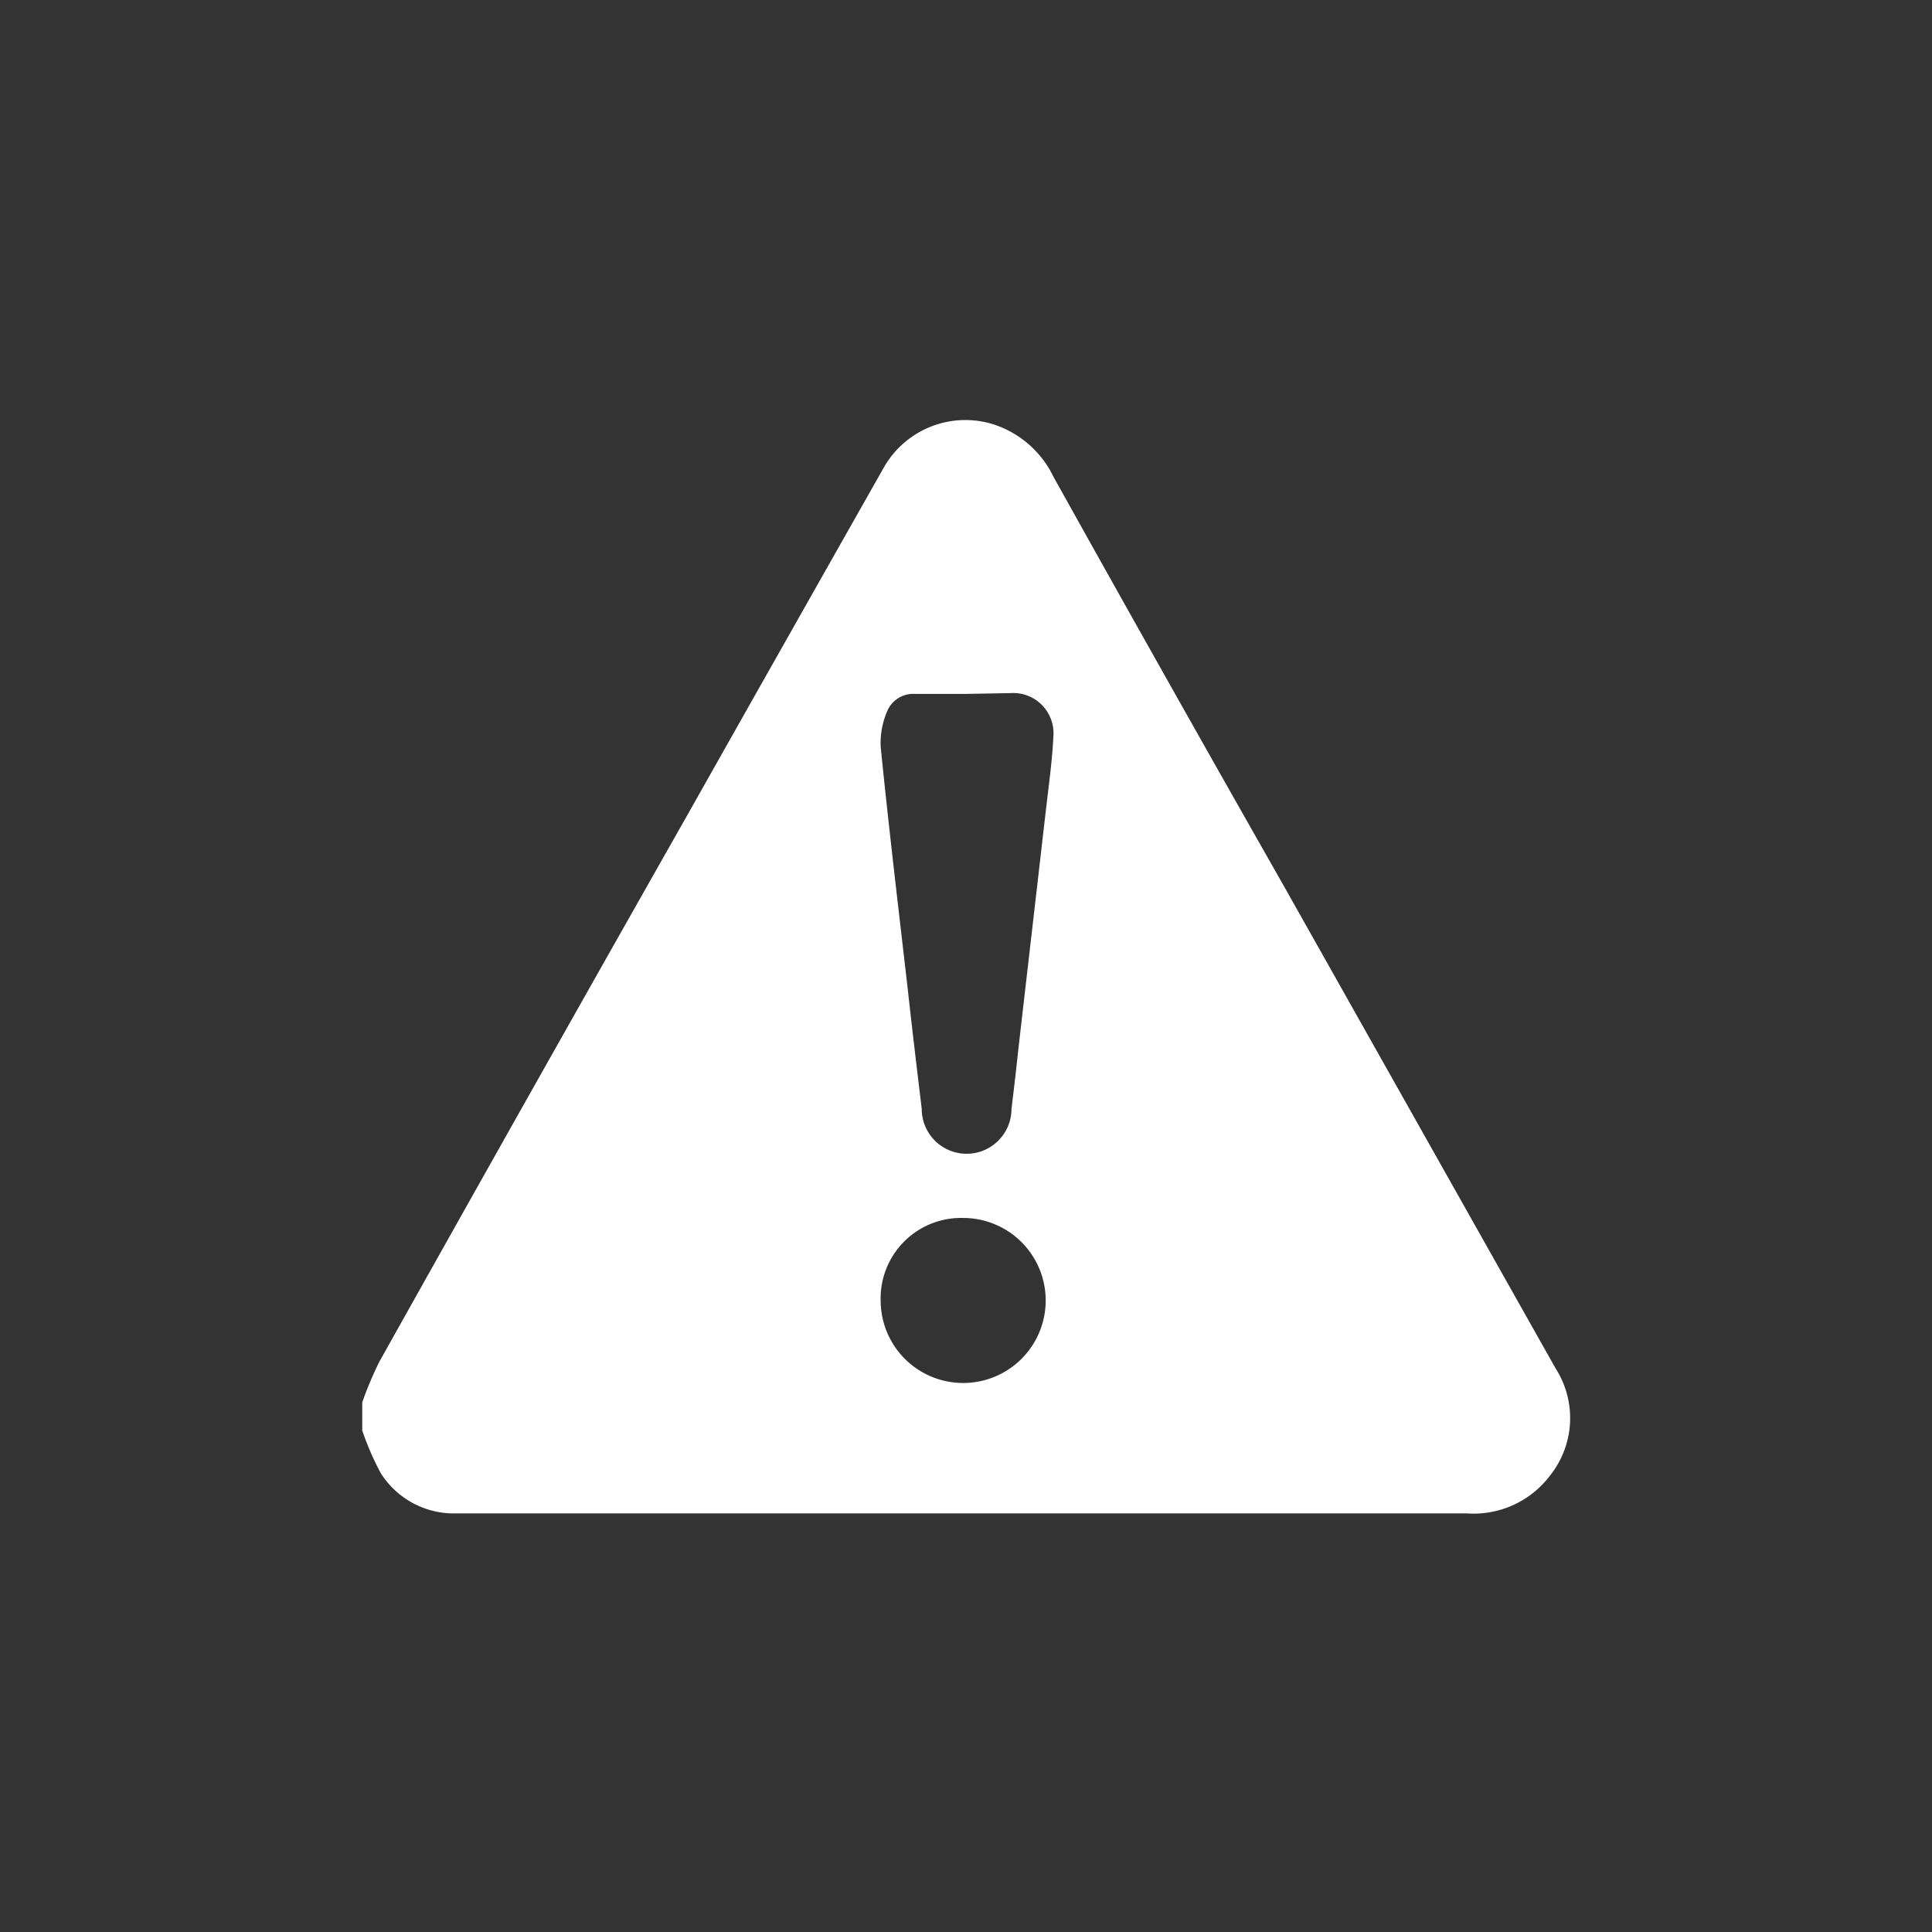
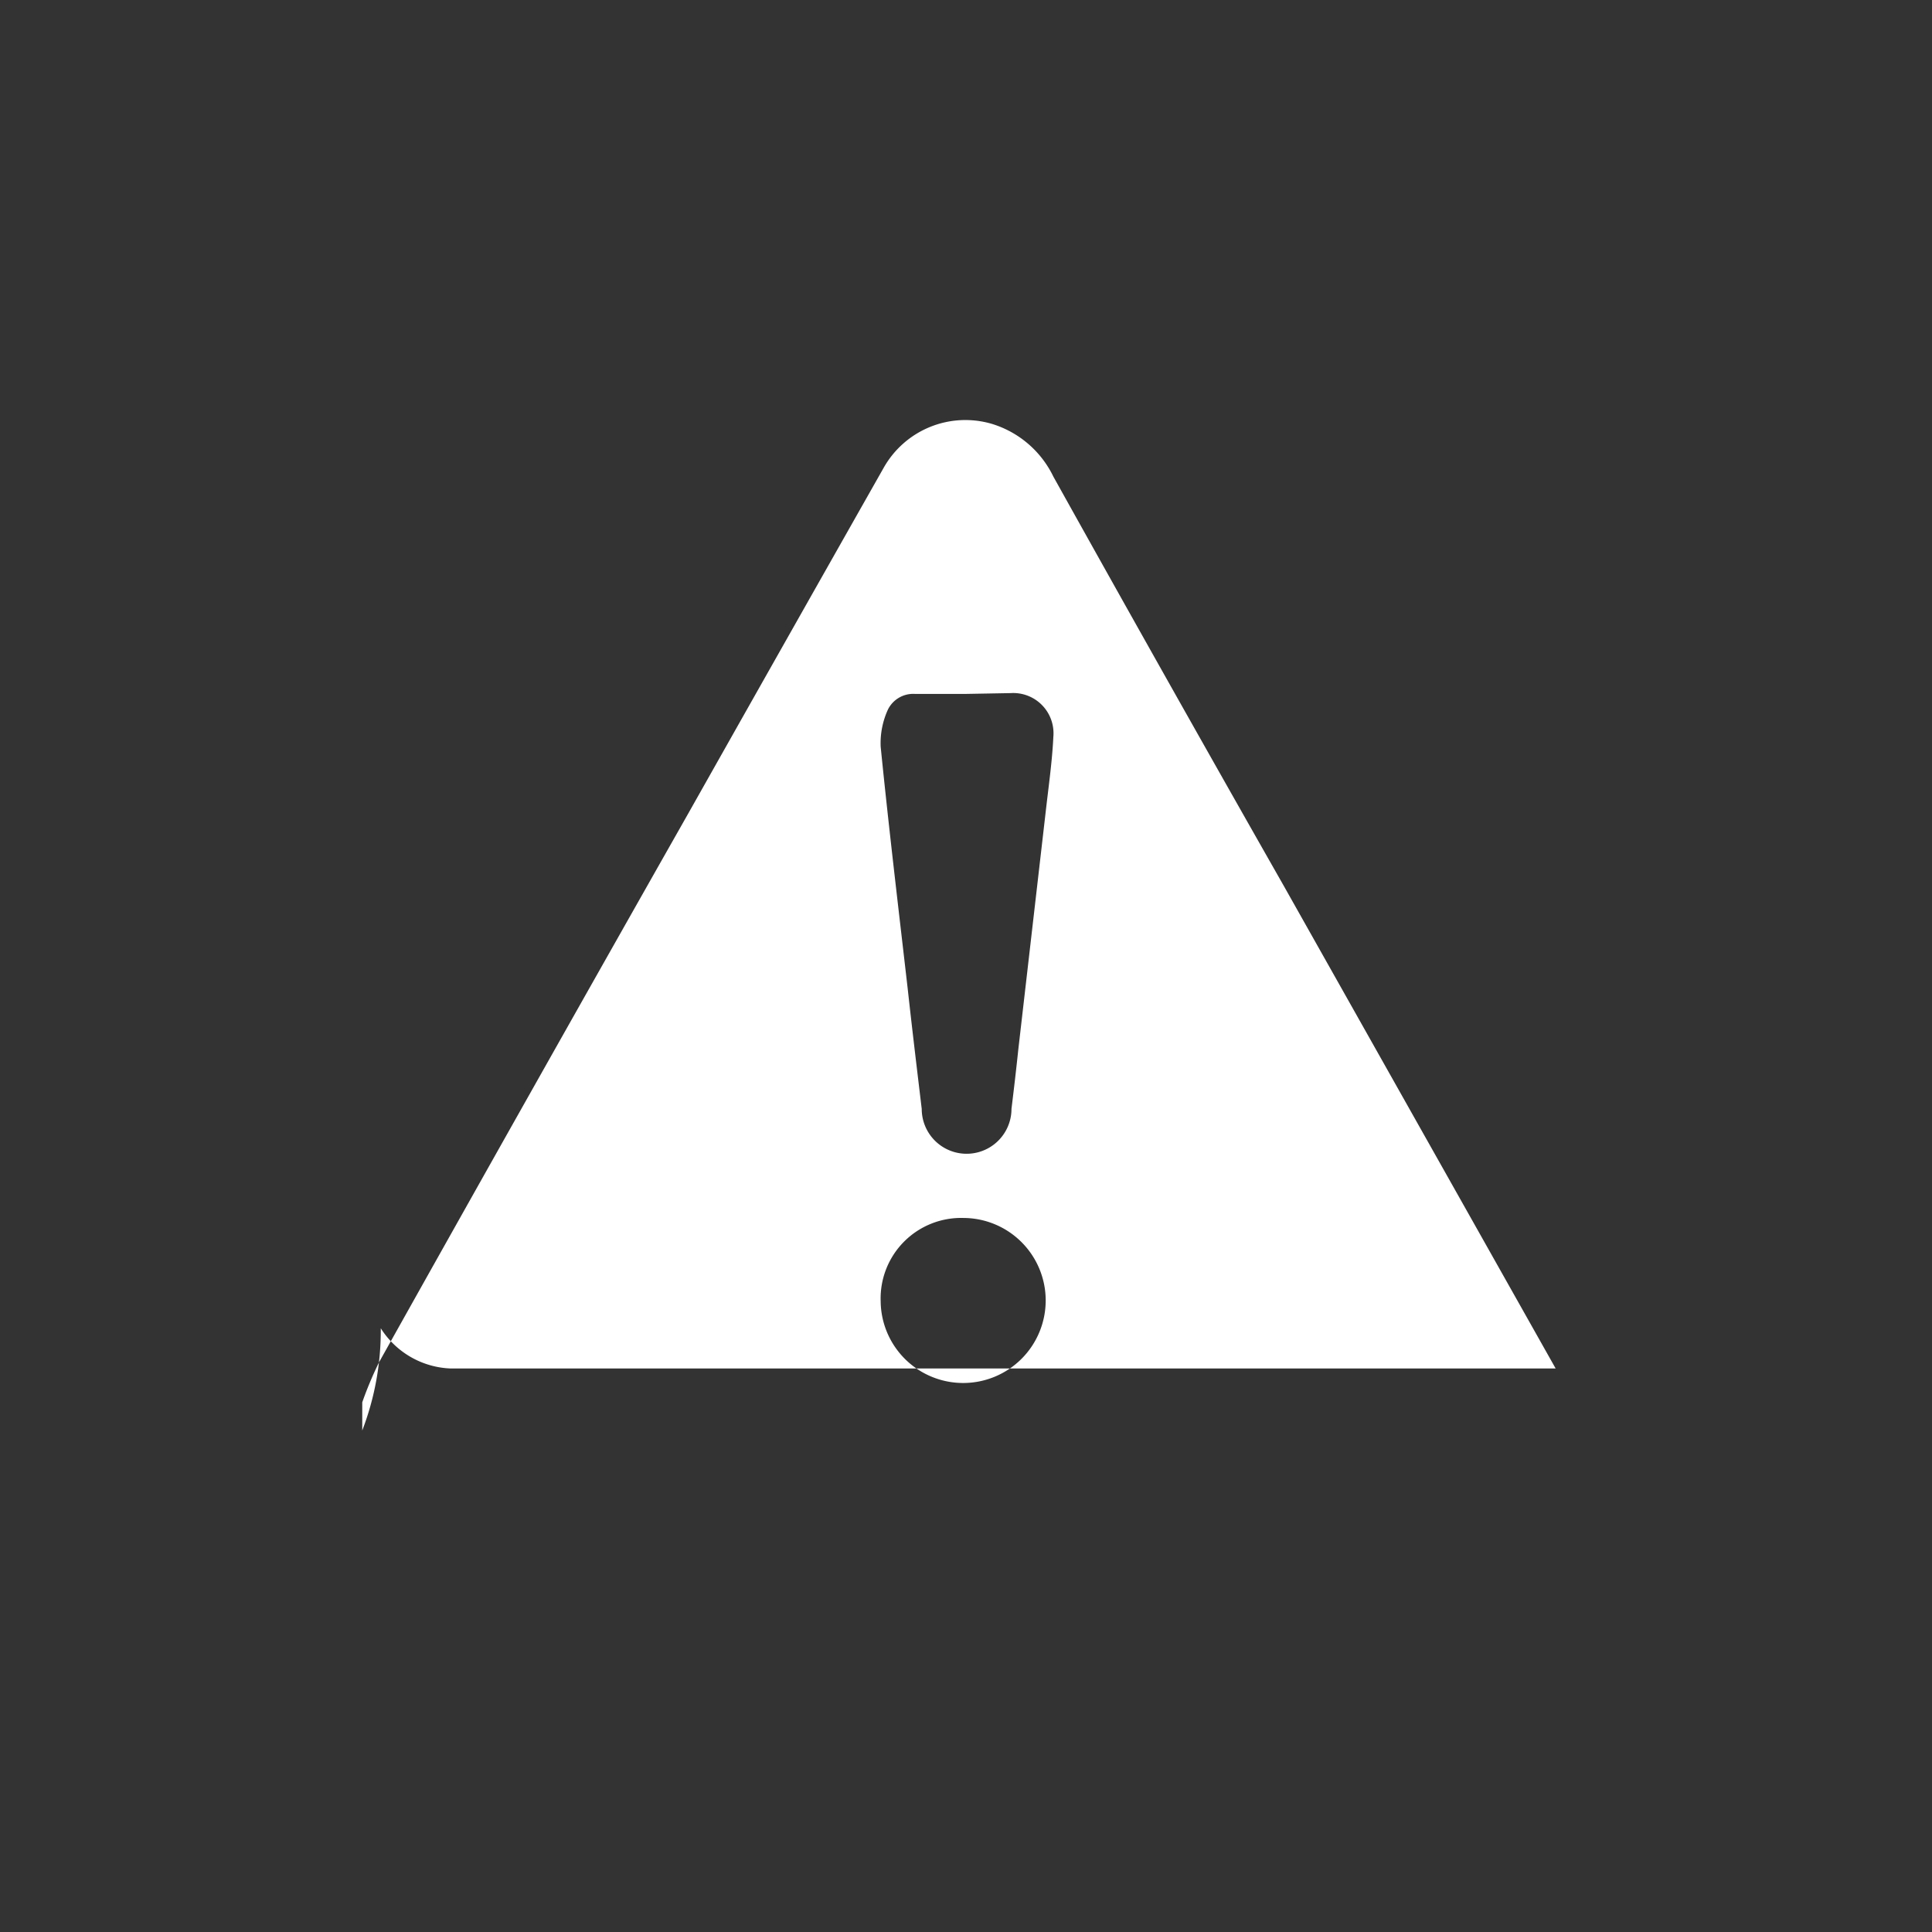
<svg xmlns="http://www.w3.org/2000/svg" id="Layer_1" data-name="Layer 1" viewBox="0 0 48 48">
  <rect x="0" y="0" width="48" height="48" fill="#333333" stroke="none" />
  <defs>
    <style>.cls-1{fill:#fff;}.cls-2{fill:none;}</style>
  </defs>
  <title>UI_WRT</title>
-   <path class="cls-1" d="M9,35.54v-.7a9.07,9.07,0,0,1,.42-1Q13.25,27,17.1,20.21q2.42-4.29,4.85-8.58a2.33,2.33,0,0,1,2.69-1.1,2.51,2.51,0,0,1,1.53,1.31Q29,16.92,31.89,22l6.76,12a2.29,2.29,0,0,1-.14,2.66,2.38,2.38,0,0,1-2.07.94H11.21a2.15,2.15,0,0,1-1.75-1A6.92,6.92,0,0,1,9,35.54Zm15-18.3H22.73a.7.7,0,0,0-.67.39,2,2,0,0,0-.18.92c.2,2,.44,4,.67,6,.11,1,.23,2,.35,3a1.11,1.11,0,0,0,2.23,0c.06-.49.12-1,.17-1.48q.34-2.95.68-5.9c.07-.62.16-1.24.19-1.86a1,1,0,0,0-1.06-1.09ZM21.88,32.33a2.05,2.05,0,1,0,2.06-2.07A2,2,0,0,0,21.88,32.33Z" />
-   <rect class="cls-2" width="48" height="48" />
+   <path class="cls-1" d="M9,35.54v-.7a9.07,9.07,0,0,1,.42-1Q13.25,27,17.1,20.21q2.42-4.29,4.85-8.58a2.33,2.33,0,0,1,2.69-1.1,2.51,2.51,0,0,1,1.53,1.31Q29,16.92,31.89,22l6.76,12H11.21a2.15,2.15,0,0,1-1.75-1A6.92,6.92,0,0,1,9,35.54Zm15-18.3H22.73a.7.7,0,0,0-.67.39,2,2,0,0,0-.18.92c.2,2,.44,4,.67,6,.11,1,.23,2,.35,3a1.11,1.11,0,0,0,2.23,0c.06-.49.12-1,.17-1.48q.34-2.95.68-5.9c.07-.62.16-1.24.19-1.86a1,1,0,0,0-1.06-1.09ZM21.88,32.33a2.05,2.05,0,1,0,2.06-2.07A2,2,0,0,0,21.88,32.33Z" />
</svg>